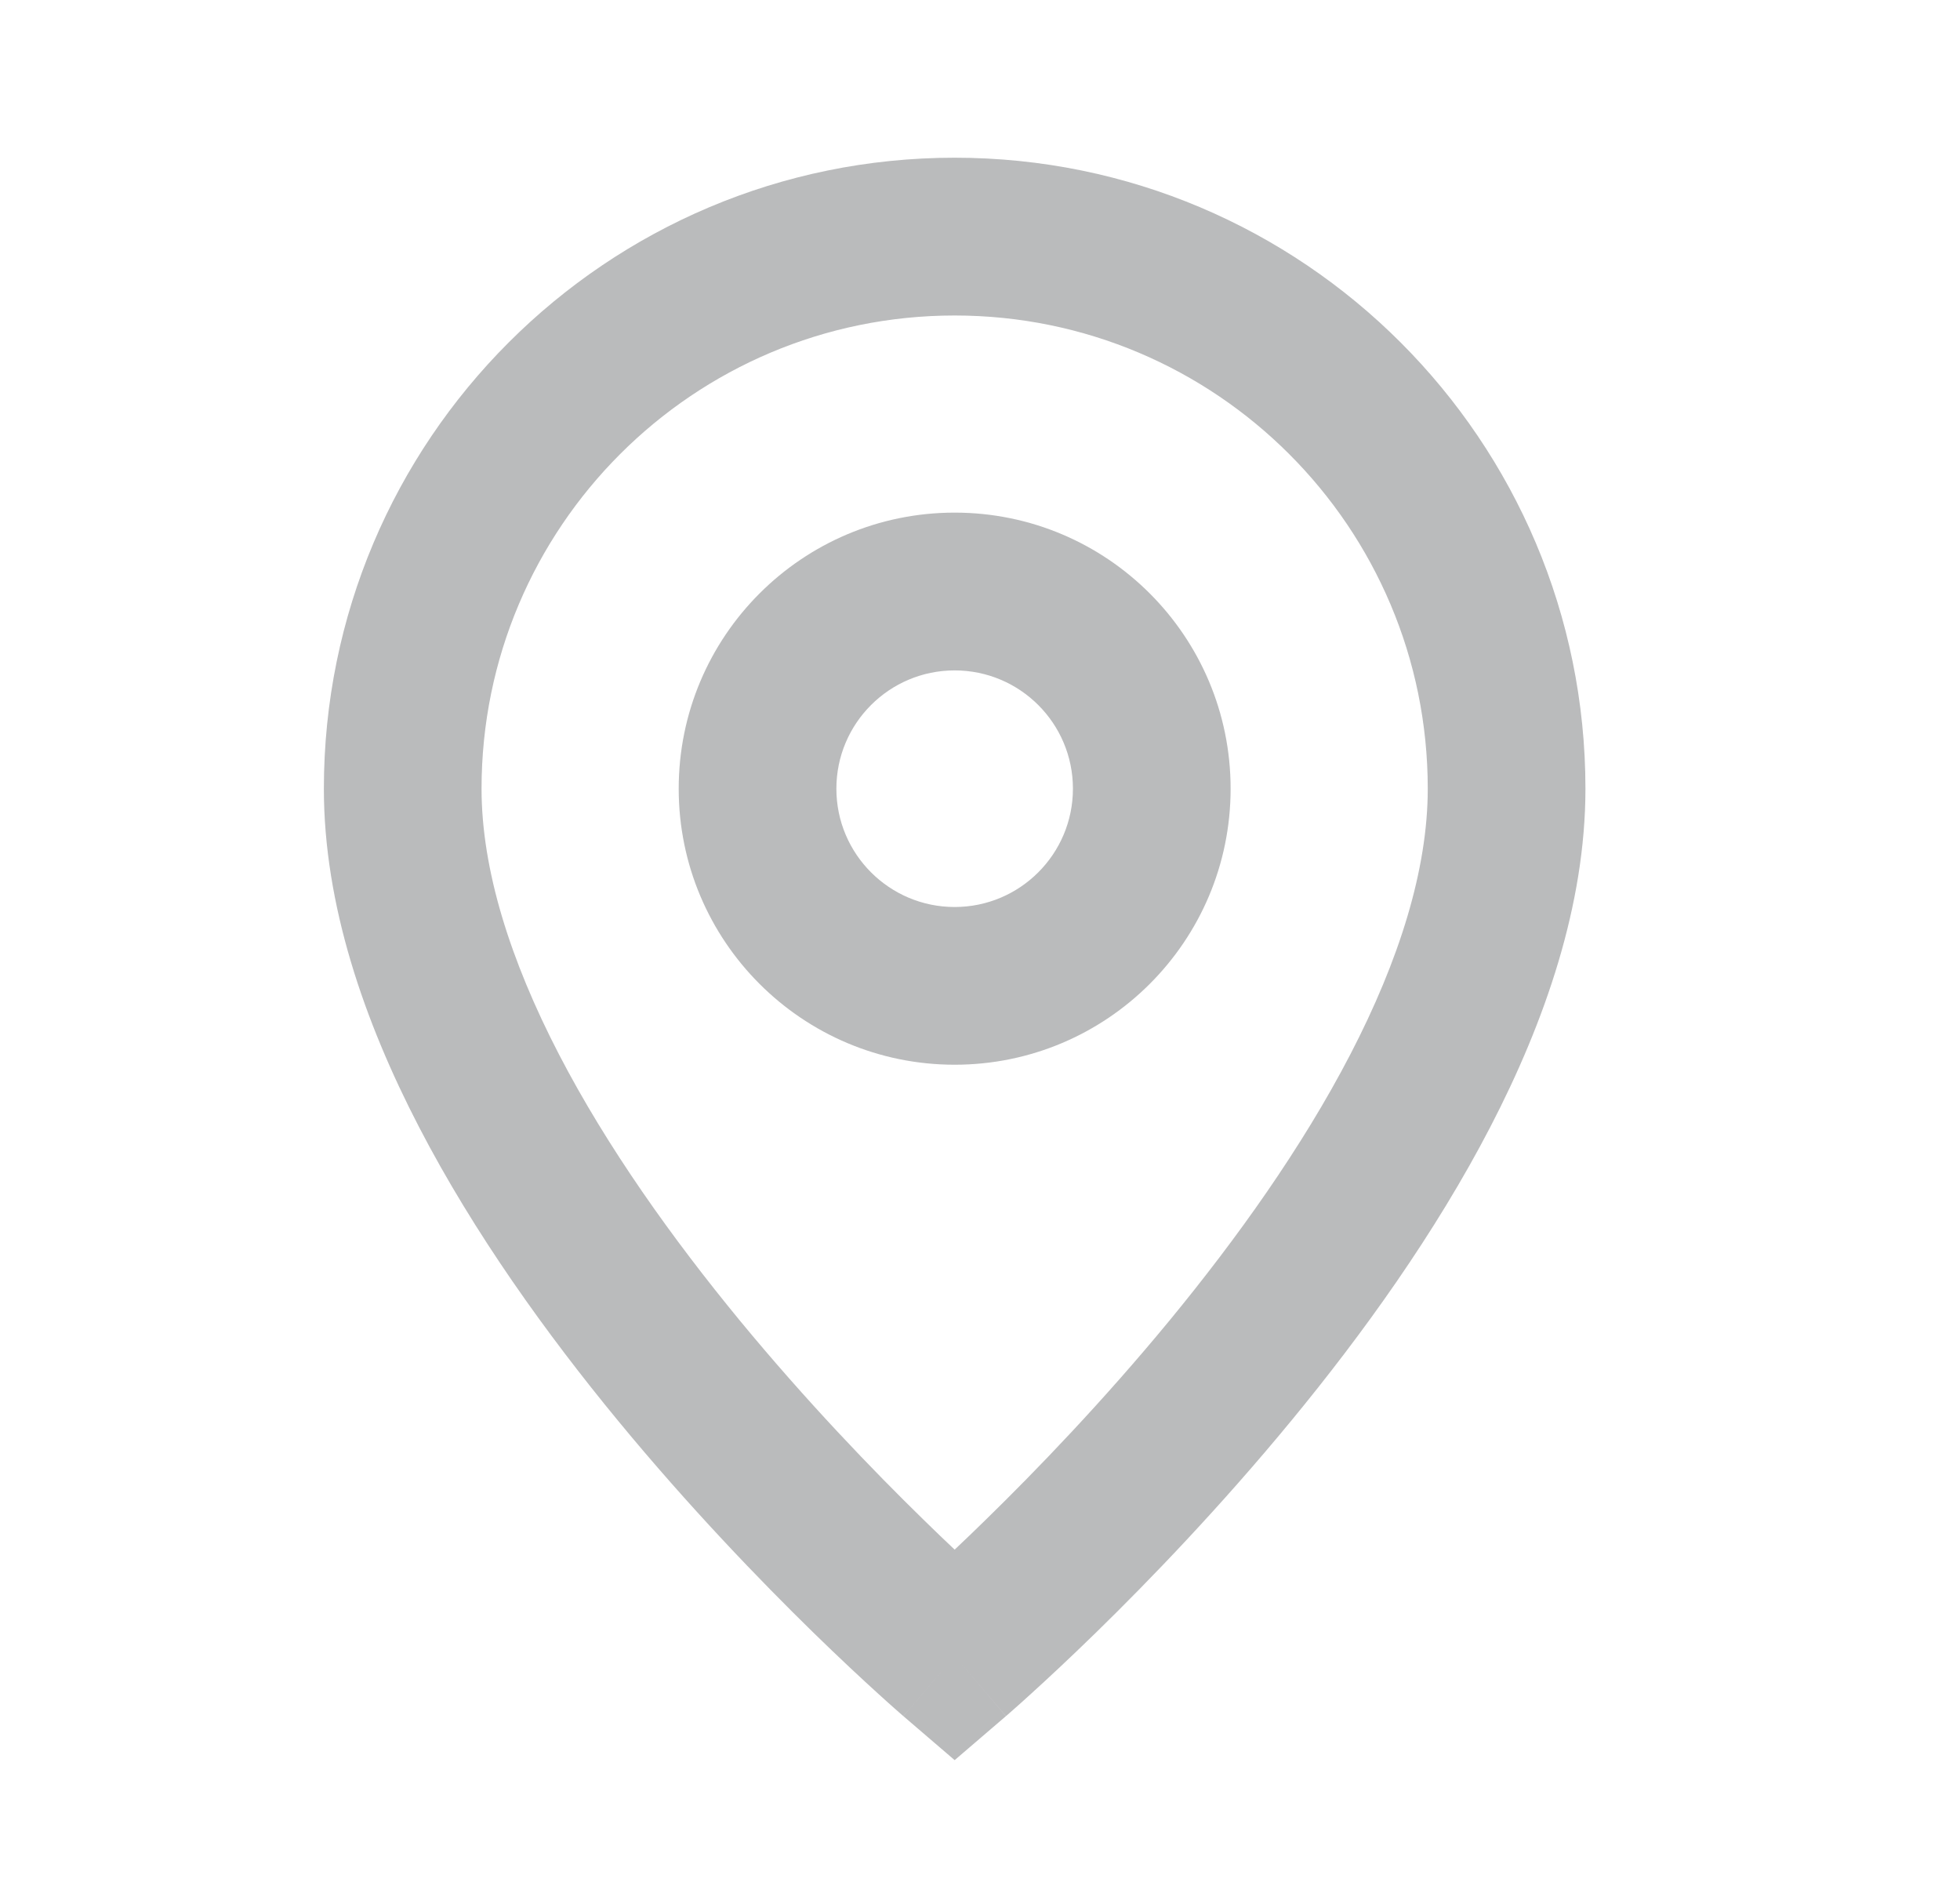
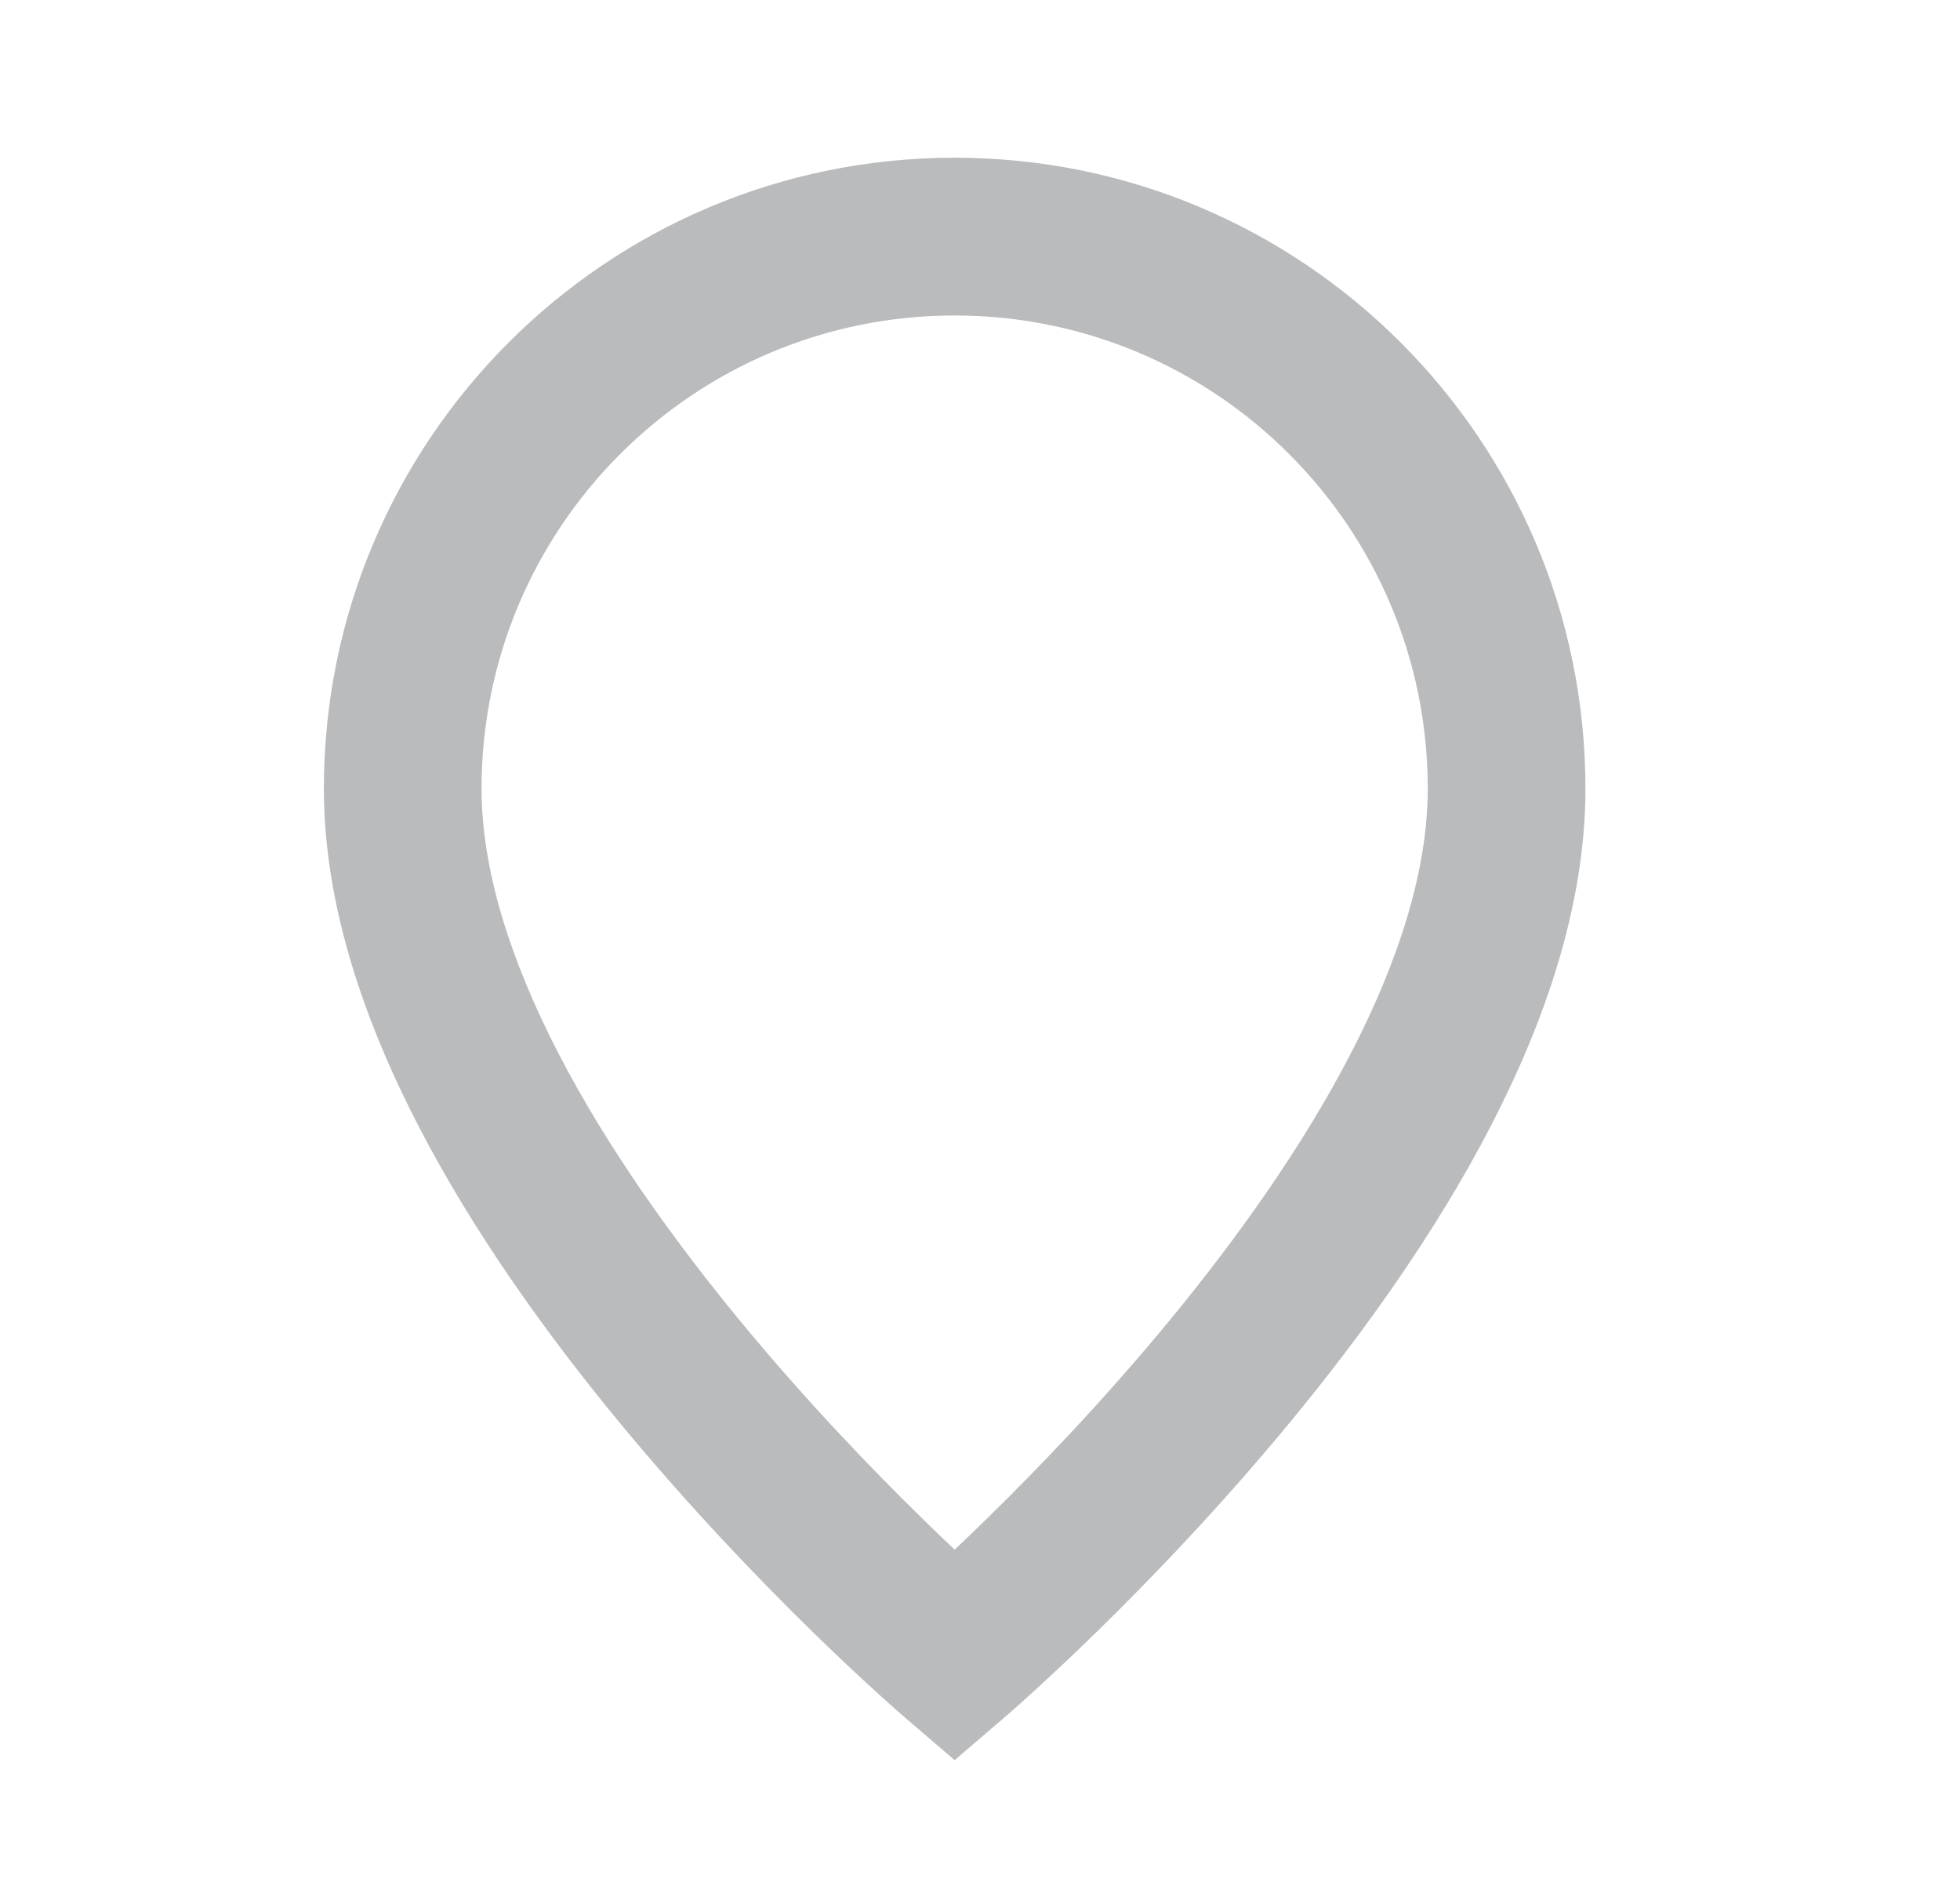
<svg xmlns="http://www.w3.org/2000/svg" width="29" height="28" viewBox="0 0 29 28" fill="none">
  <g opacity="0.3">
-     <path fill-rule="evenodd" clip-rule="evenodd" d="M14.125 7.583C11.87 7.583 10.042 9.411 10.042 11.667C10.042 13.922 11.87 15.75 14.125 15.75C16.38 15.75 18.208 13.922 18.208 11.667C18.208 9.411 16.38 7.583 14.125 7.583ZM12.375 11.667C12.375 10.7 13.159 9.917 14.125 9.917C15.091 9.917 15.875 10.7 15.875 11.667C15.875 12.633 15.091 13.417 14.125 13.417C13.159 13.417 12.375 12.633 12.375 11.667Z" fill="#171A1E" />
    <path fill-rule="evenodd" clip-rule="evenodd" d="M14.125 2.333C8.97 2.333 4.792 6.512 4.792 11.667C4.792 13.384 5.388 15.106 6.199 16.67C7.015 18.244 8.089 19.735 9.141 21.012C10.196 22.293 11.248 23.382 12.034 24.15C12.428 24.534 12.757 24.84 12.99 25.051C13.106 25.157 13.198 25.239 13.262 25.295C13.294 25.323 13.319 25.345 13.336 25.36C13.342 25.365 13.347 25.369 13.351 25.373L13.357 25.378L13.365 25.385C13.366 25.386 13.366 25.386 14.125 24.5L13.366 25.386L14.125 26.037L14.884 25.386L14.125 24.5C14.884 25.386 14.885 25.386 14.885 25.385L14.893 25.378L14.901 25.372C14.904 25.369 14.909 25.365 14.914 25.36C14.931 25.345 14.956 25.323 14.988 25.295C15.052 25.239 15.144 25.157 15.26 25.051C15.493 24.84 15.822 24.534 16.216 24.15C17.003 23.382 18.054 22.293 19.109 21.012C20.161 19.735 21.235 18.244 22.051 16.67C22.862 15.106 23.458 13.384 23.458 11.667C23.458 6.512 19.28 2.333 14.125 2.333ZM14.586 22.48C14.419 22.644 14.264 22.792 14.125 22.923C13.986 22.792 13.831 22.644 13.664 22.48C12.919 21.753 11.929 20.727 10.942 19.529C9.953 18.327 8.985 16.975 8.27 15.596C7.55 14.206 7.125 12.866 7.125 11.667C7.125 7.801 10.259 4.667 14.125 4.667C17.991 4.667 21.125 7.801 21.125 11.667C21.125 12.866 20.701 14.206 19.98 15.596C19.265 16.975 18.297 18.327 17.308 19.529C16.321 20.727 15.331 21.753 14.586 22.48Z" fill="#171A1E" />
  </g>
</svg>